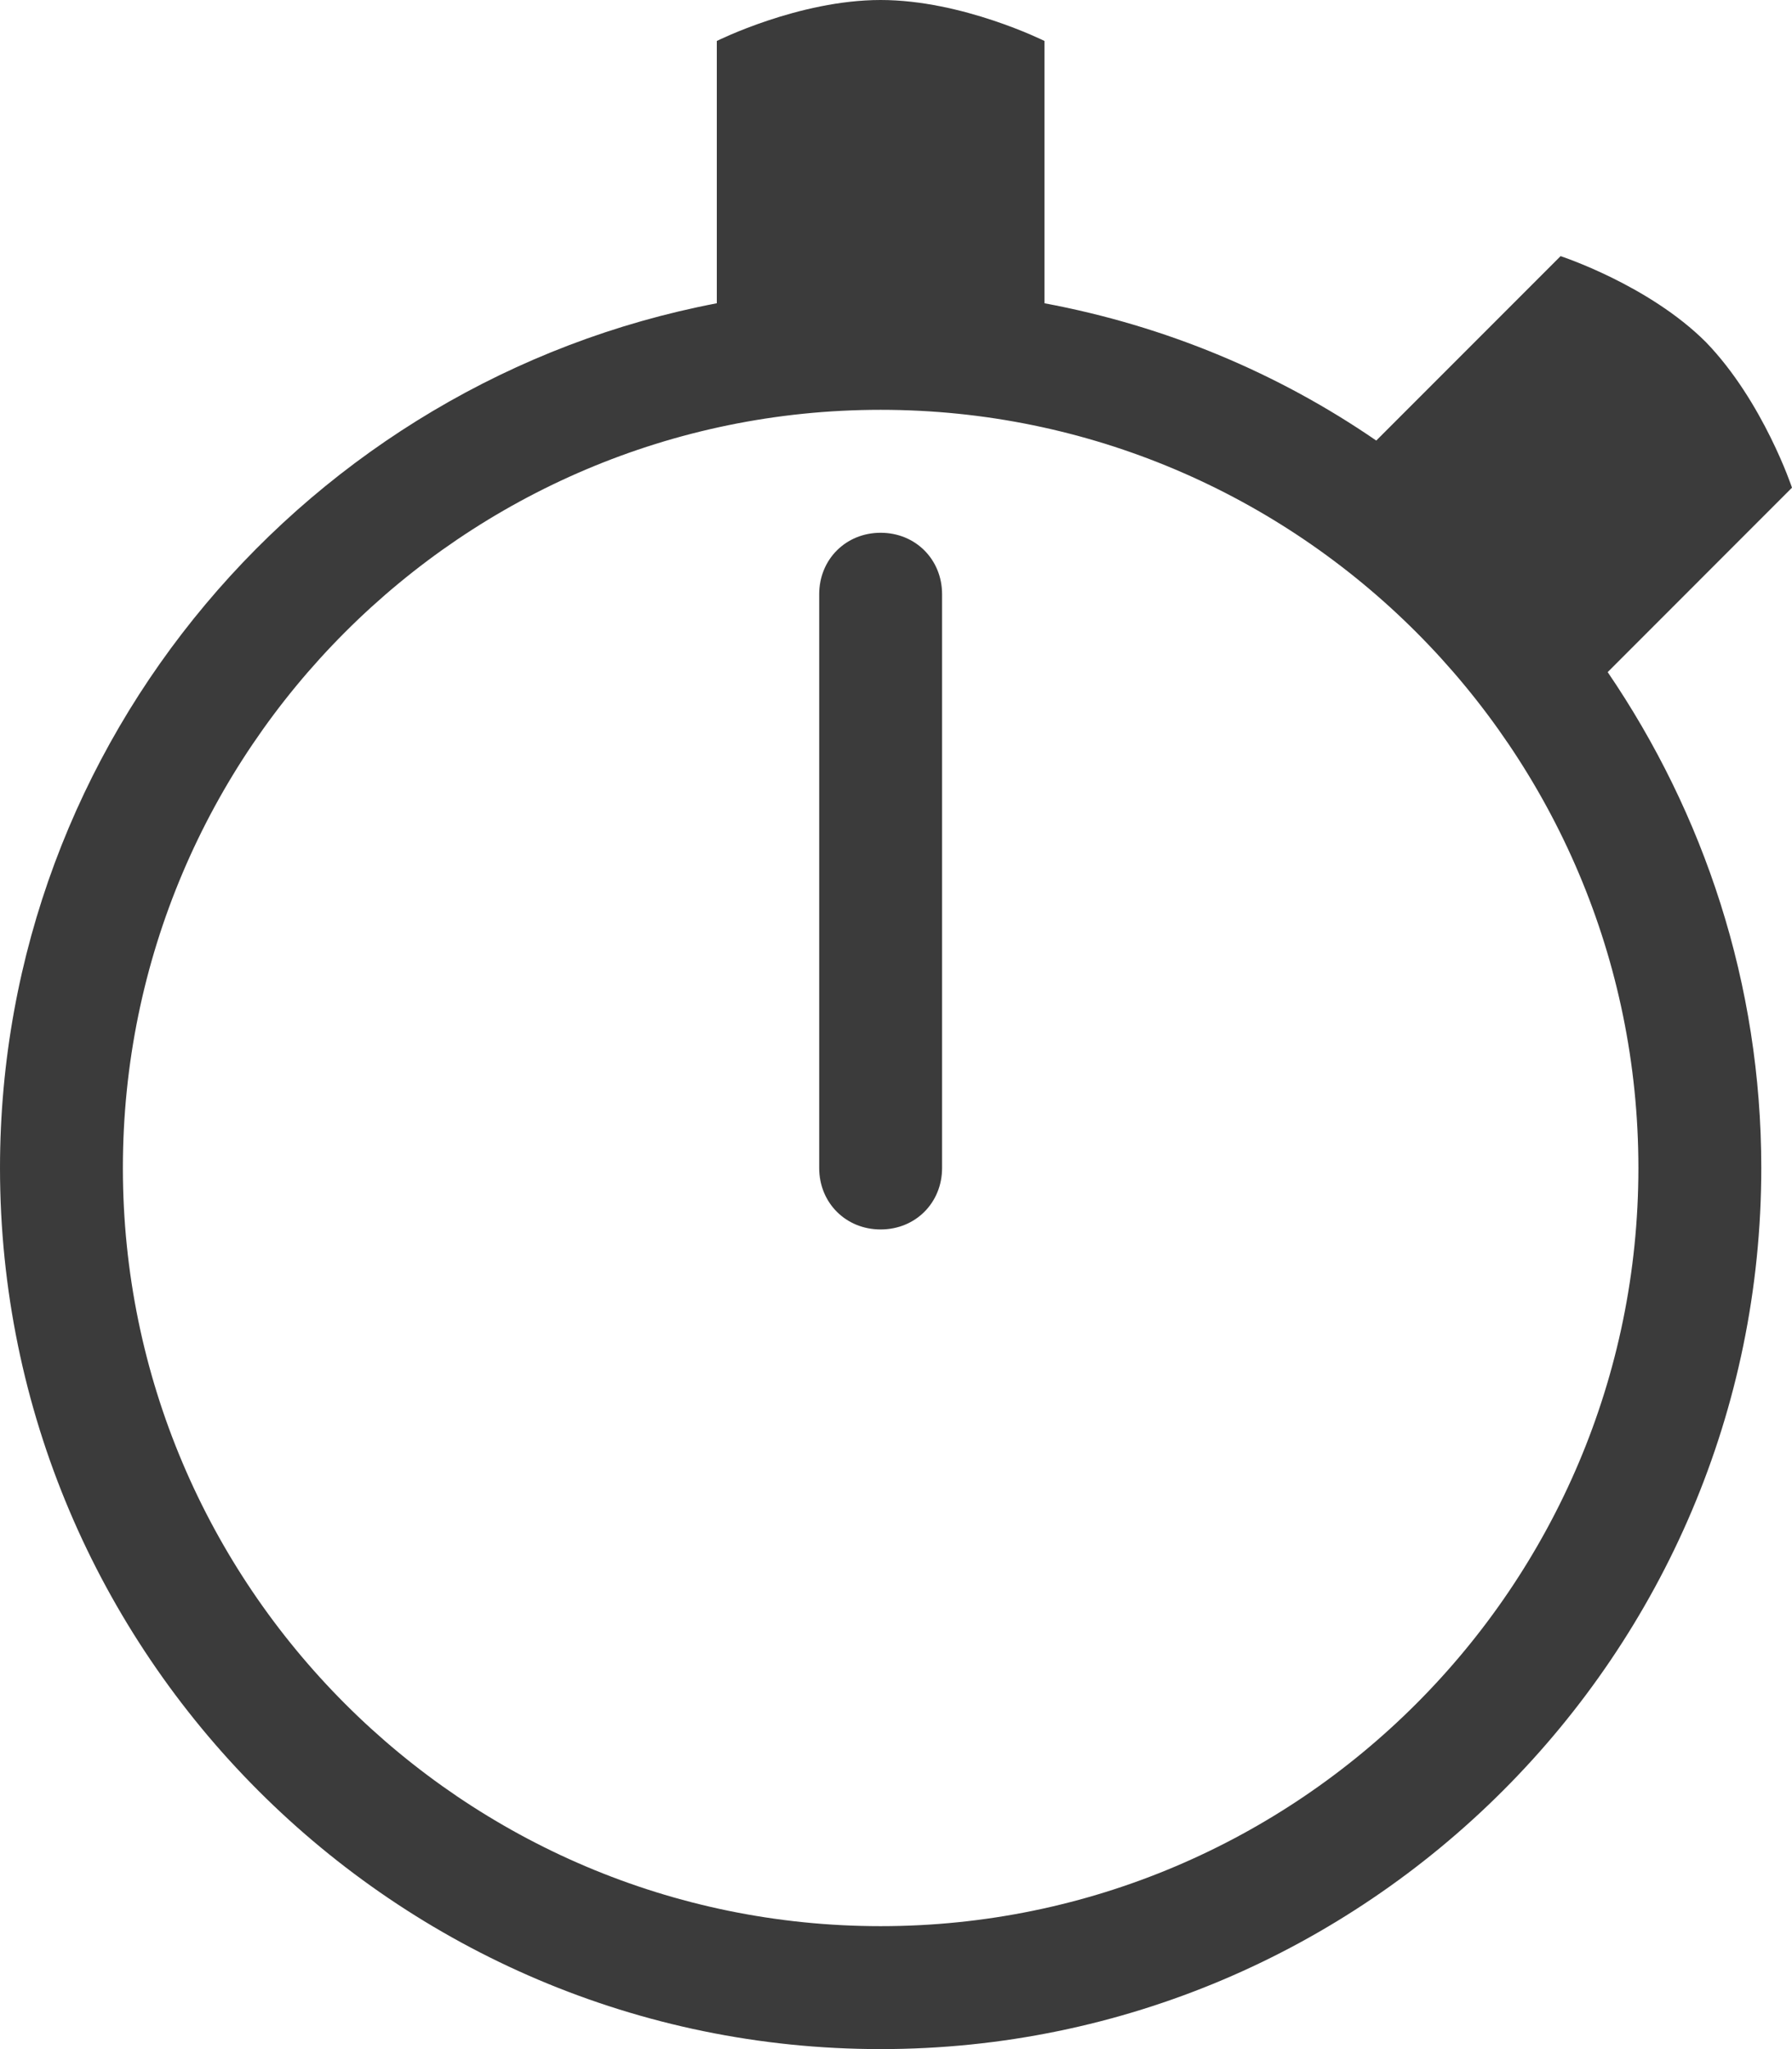
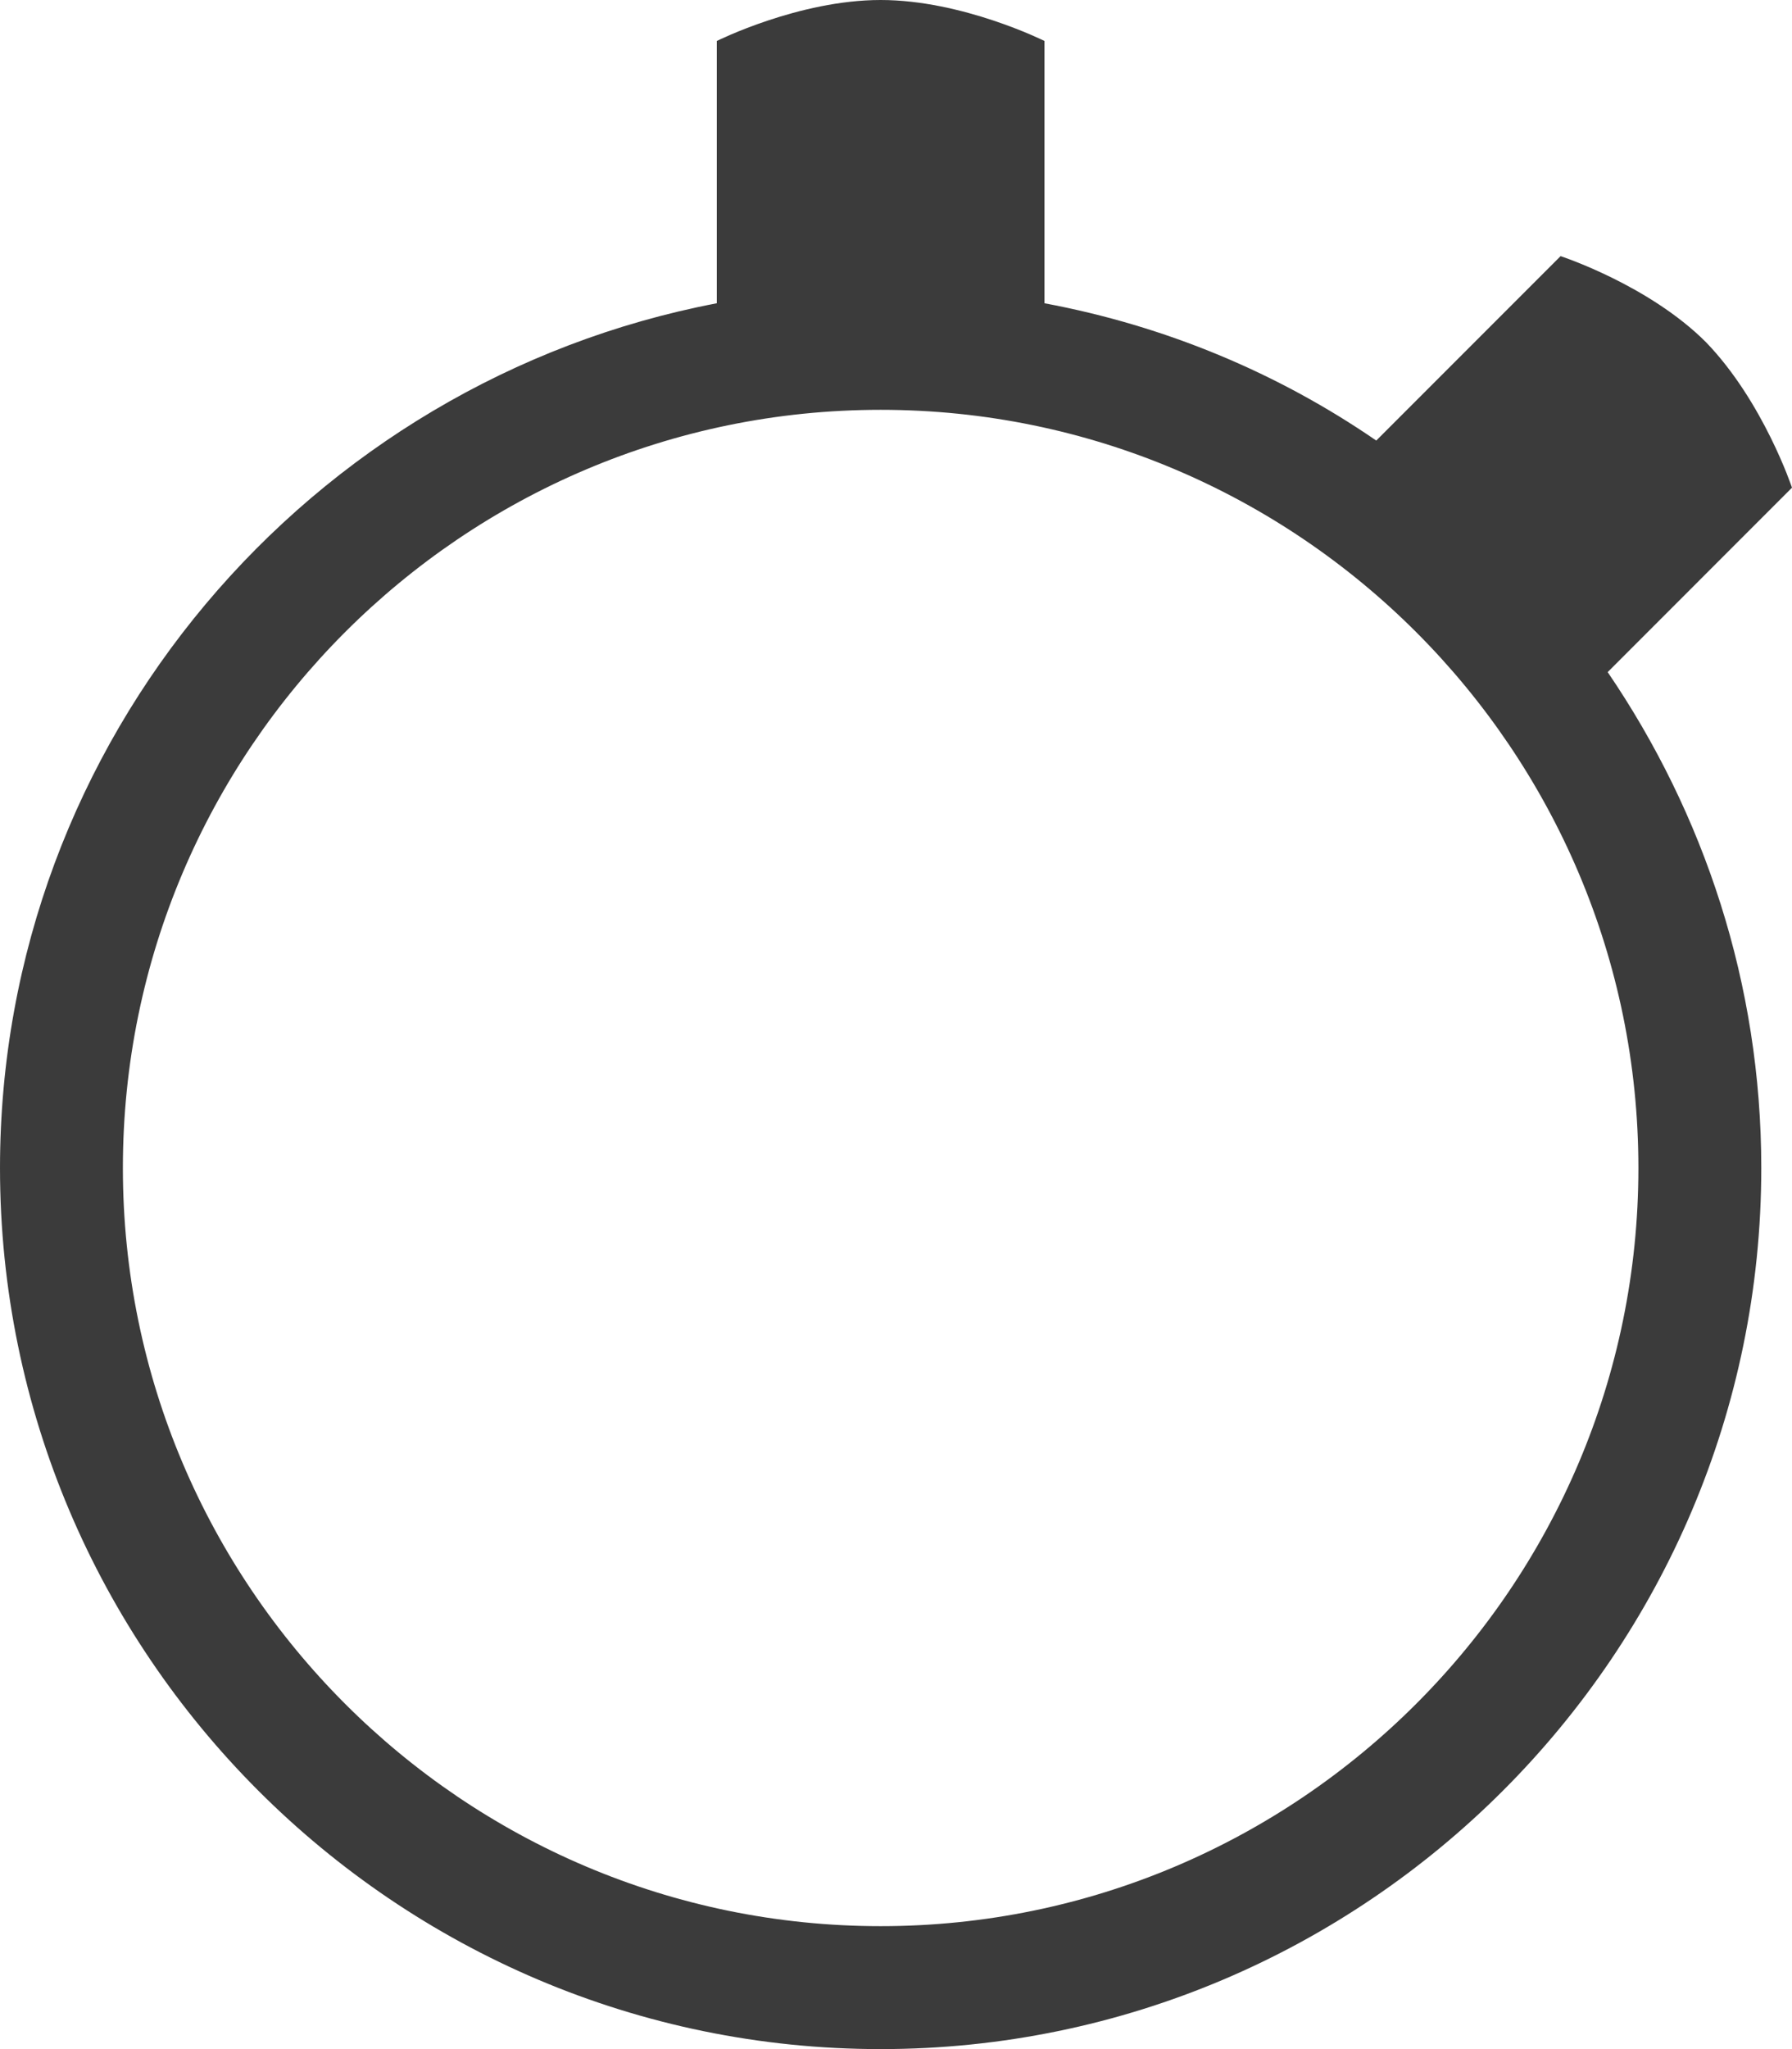
<svg xmlns="http://www.w3.org/2000/svg" version="1.1" id="Capa_1" x="0px" y="0px" viewBox="-253 370.9 87.5 100" style="enable-background:new -253 370.9 87.5 100;" xml:space="preserve">
  <style type="text/css">
	.st0{fill:#3B3B3B;}
</style>
-   <path class="st0" d="M-210,396.9c-1.7,0-3,1.3-3,3v28c0,1.7,1.3,3,3,3s3-1.3,3-3v-28C-207,398.2-208.3,396.9-210,396.9z" />
  <path class="st0" d="M-165.5,394.7c0,0-1.4-4.2-4.2-7.1c-2.8-2.8-7.1-4.2-7.1-4.2l-9,9c-4.8-3.3-10.3-5.6-16.2-6.7v-12.8  c0,0-4-2-8-2s-8,2-8,2v12.8c-19.9,3.8-35,21.3-35,42.2c0,23.7,19.3,43,43,43s43-19.3,43-43c0-9-2.8-17.3-7.5-24.2L-165.5,394.7z   M-210,464.9c-20.4,0-37-16.6-37-37c0-20.4,16.6-37,37-37s37,16.6,37,37C-173,448.3-189.6,464.9-210,464.9z" />
</svg>